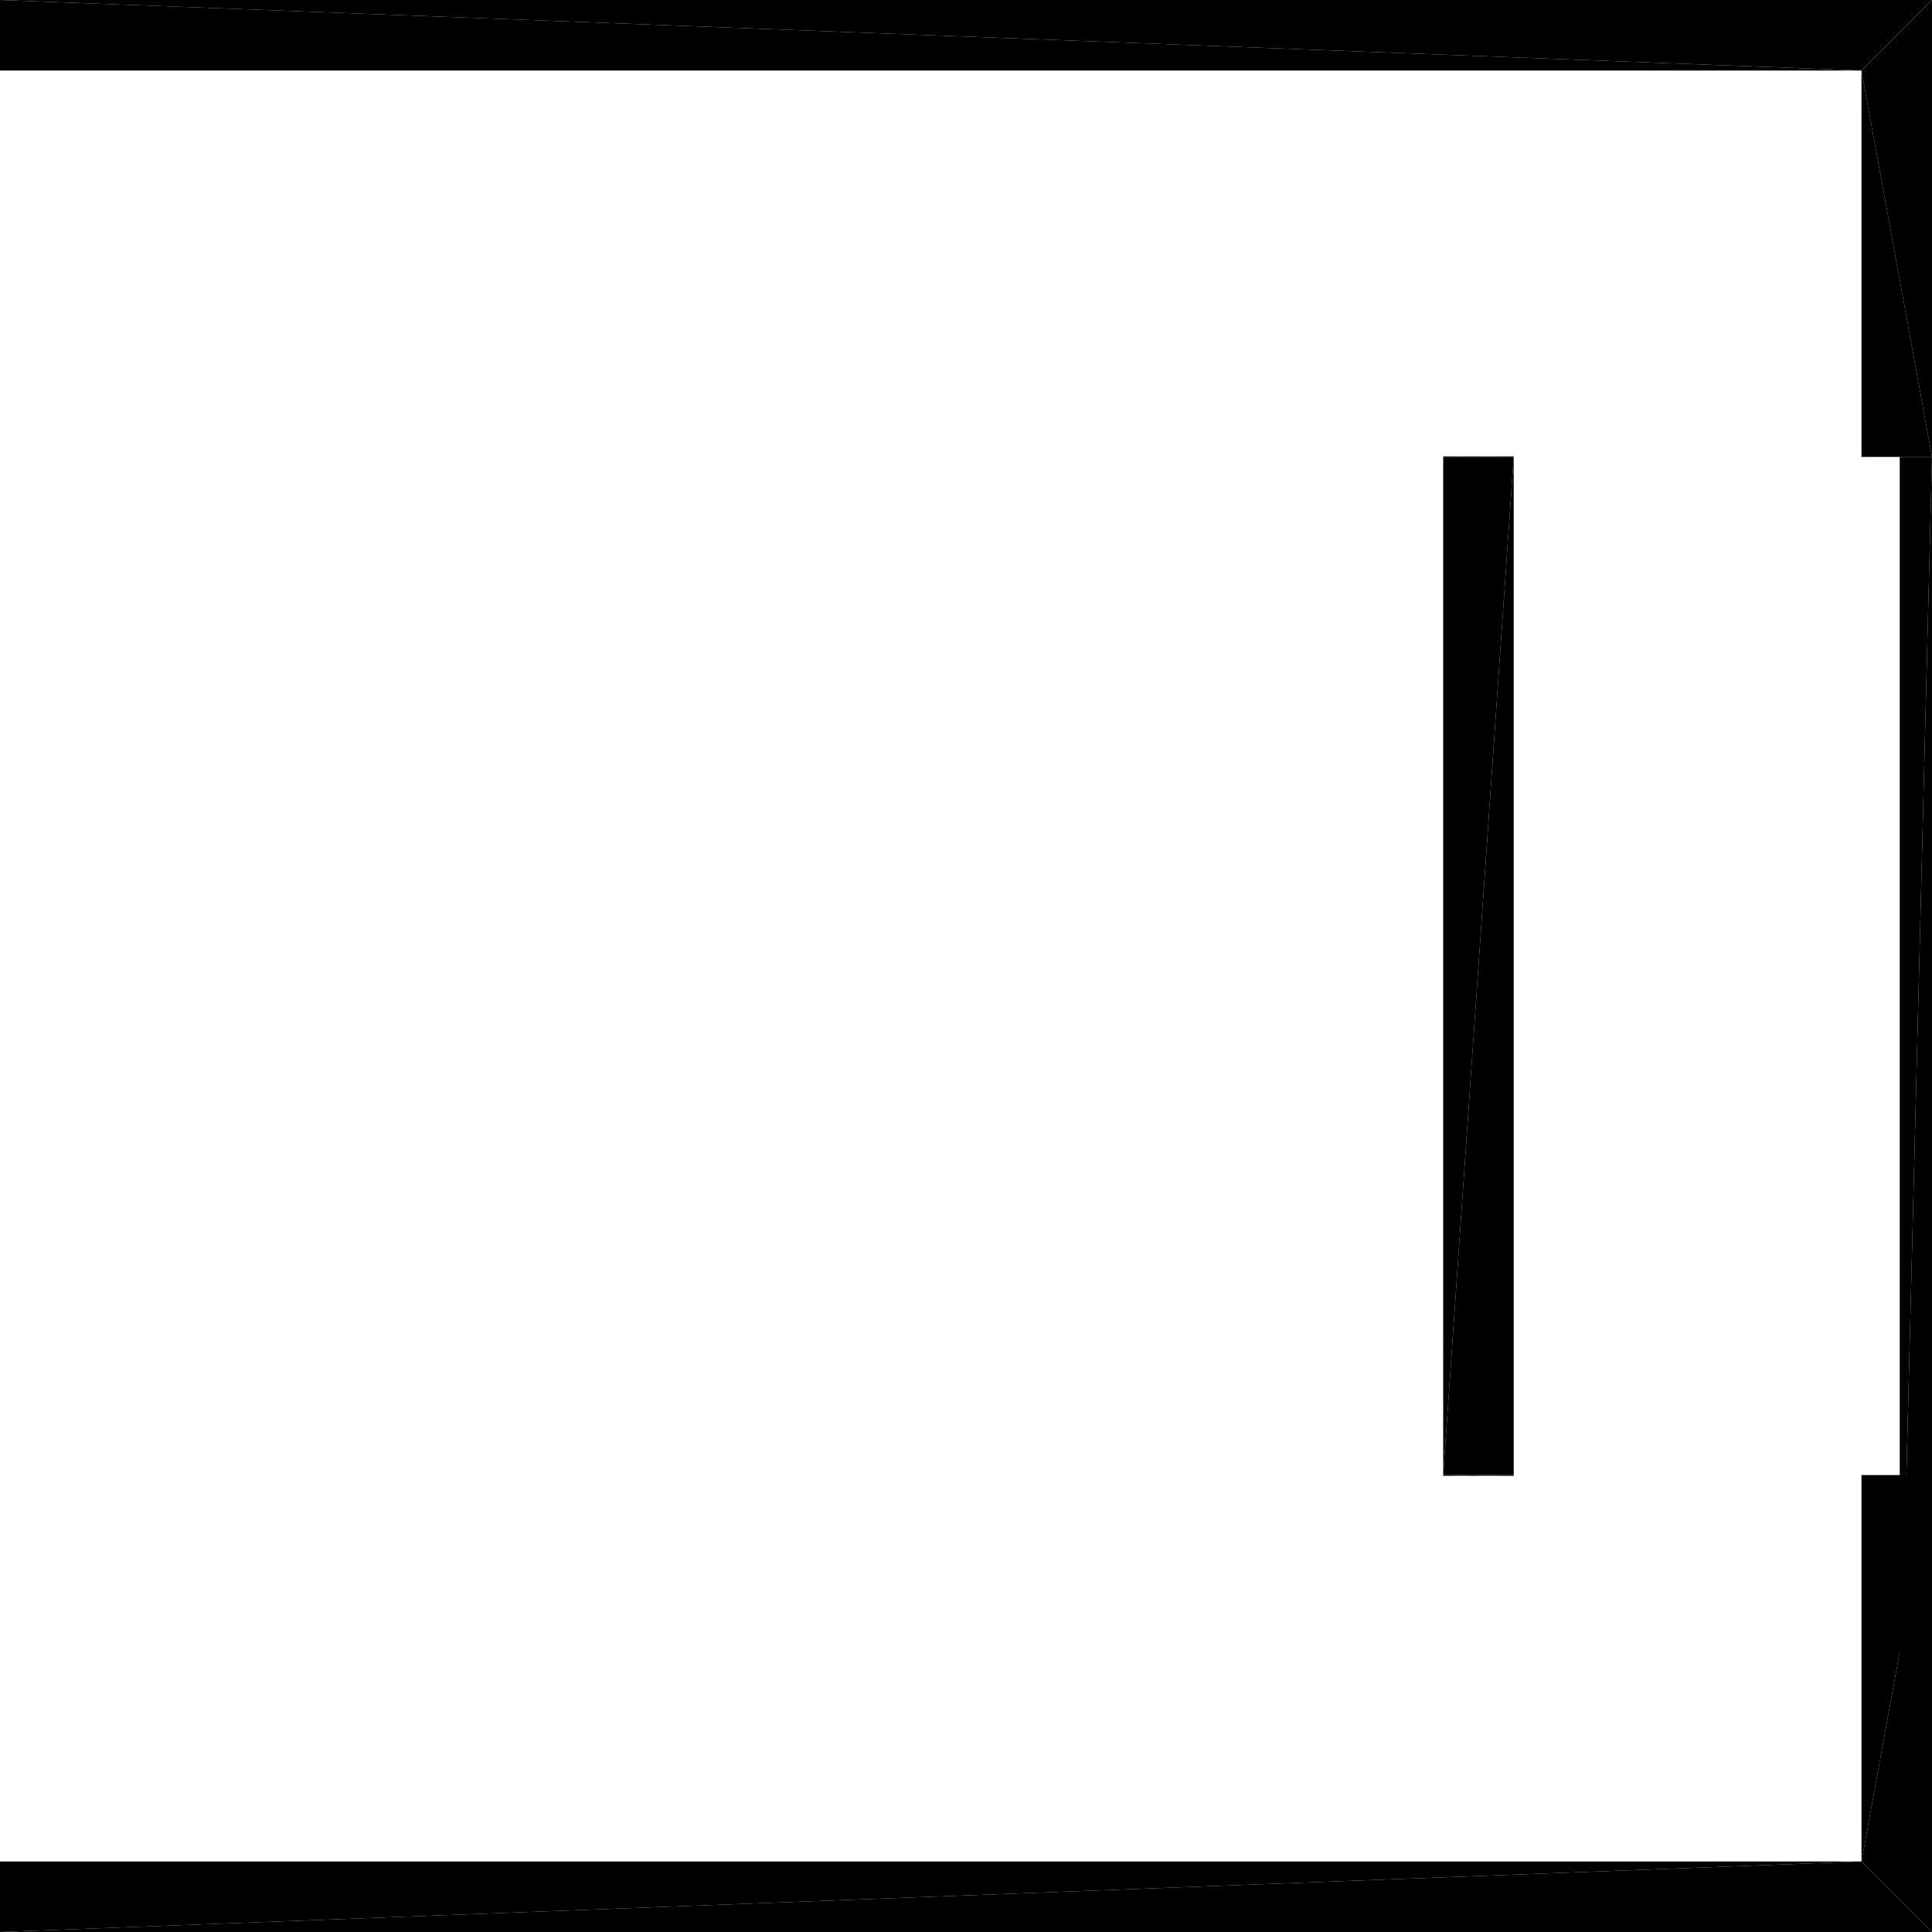
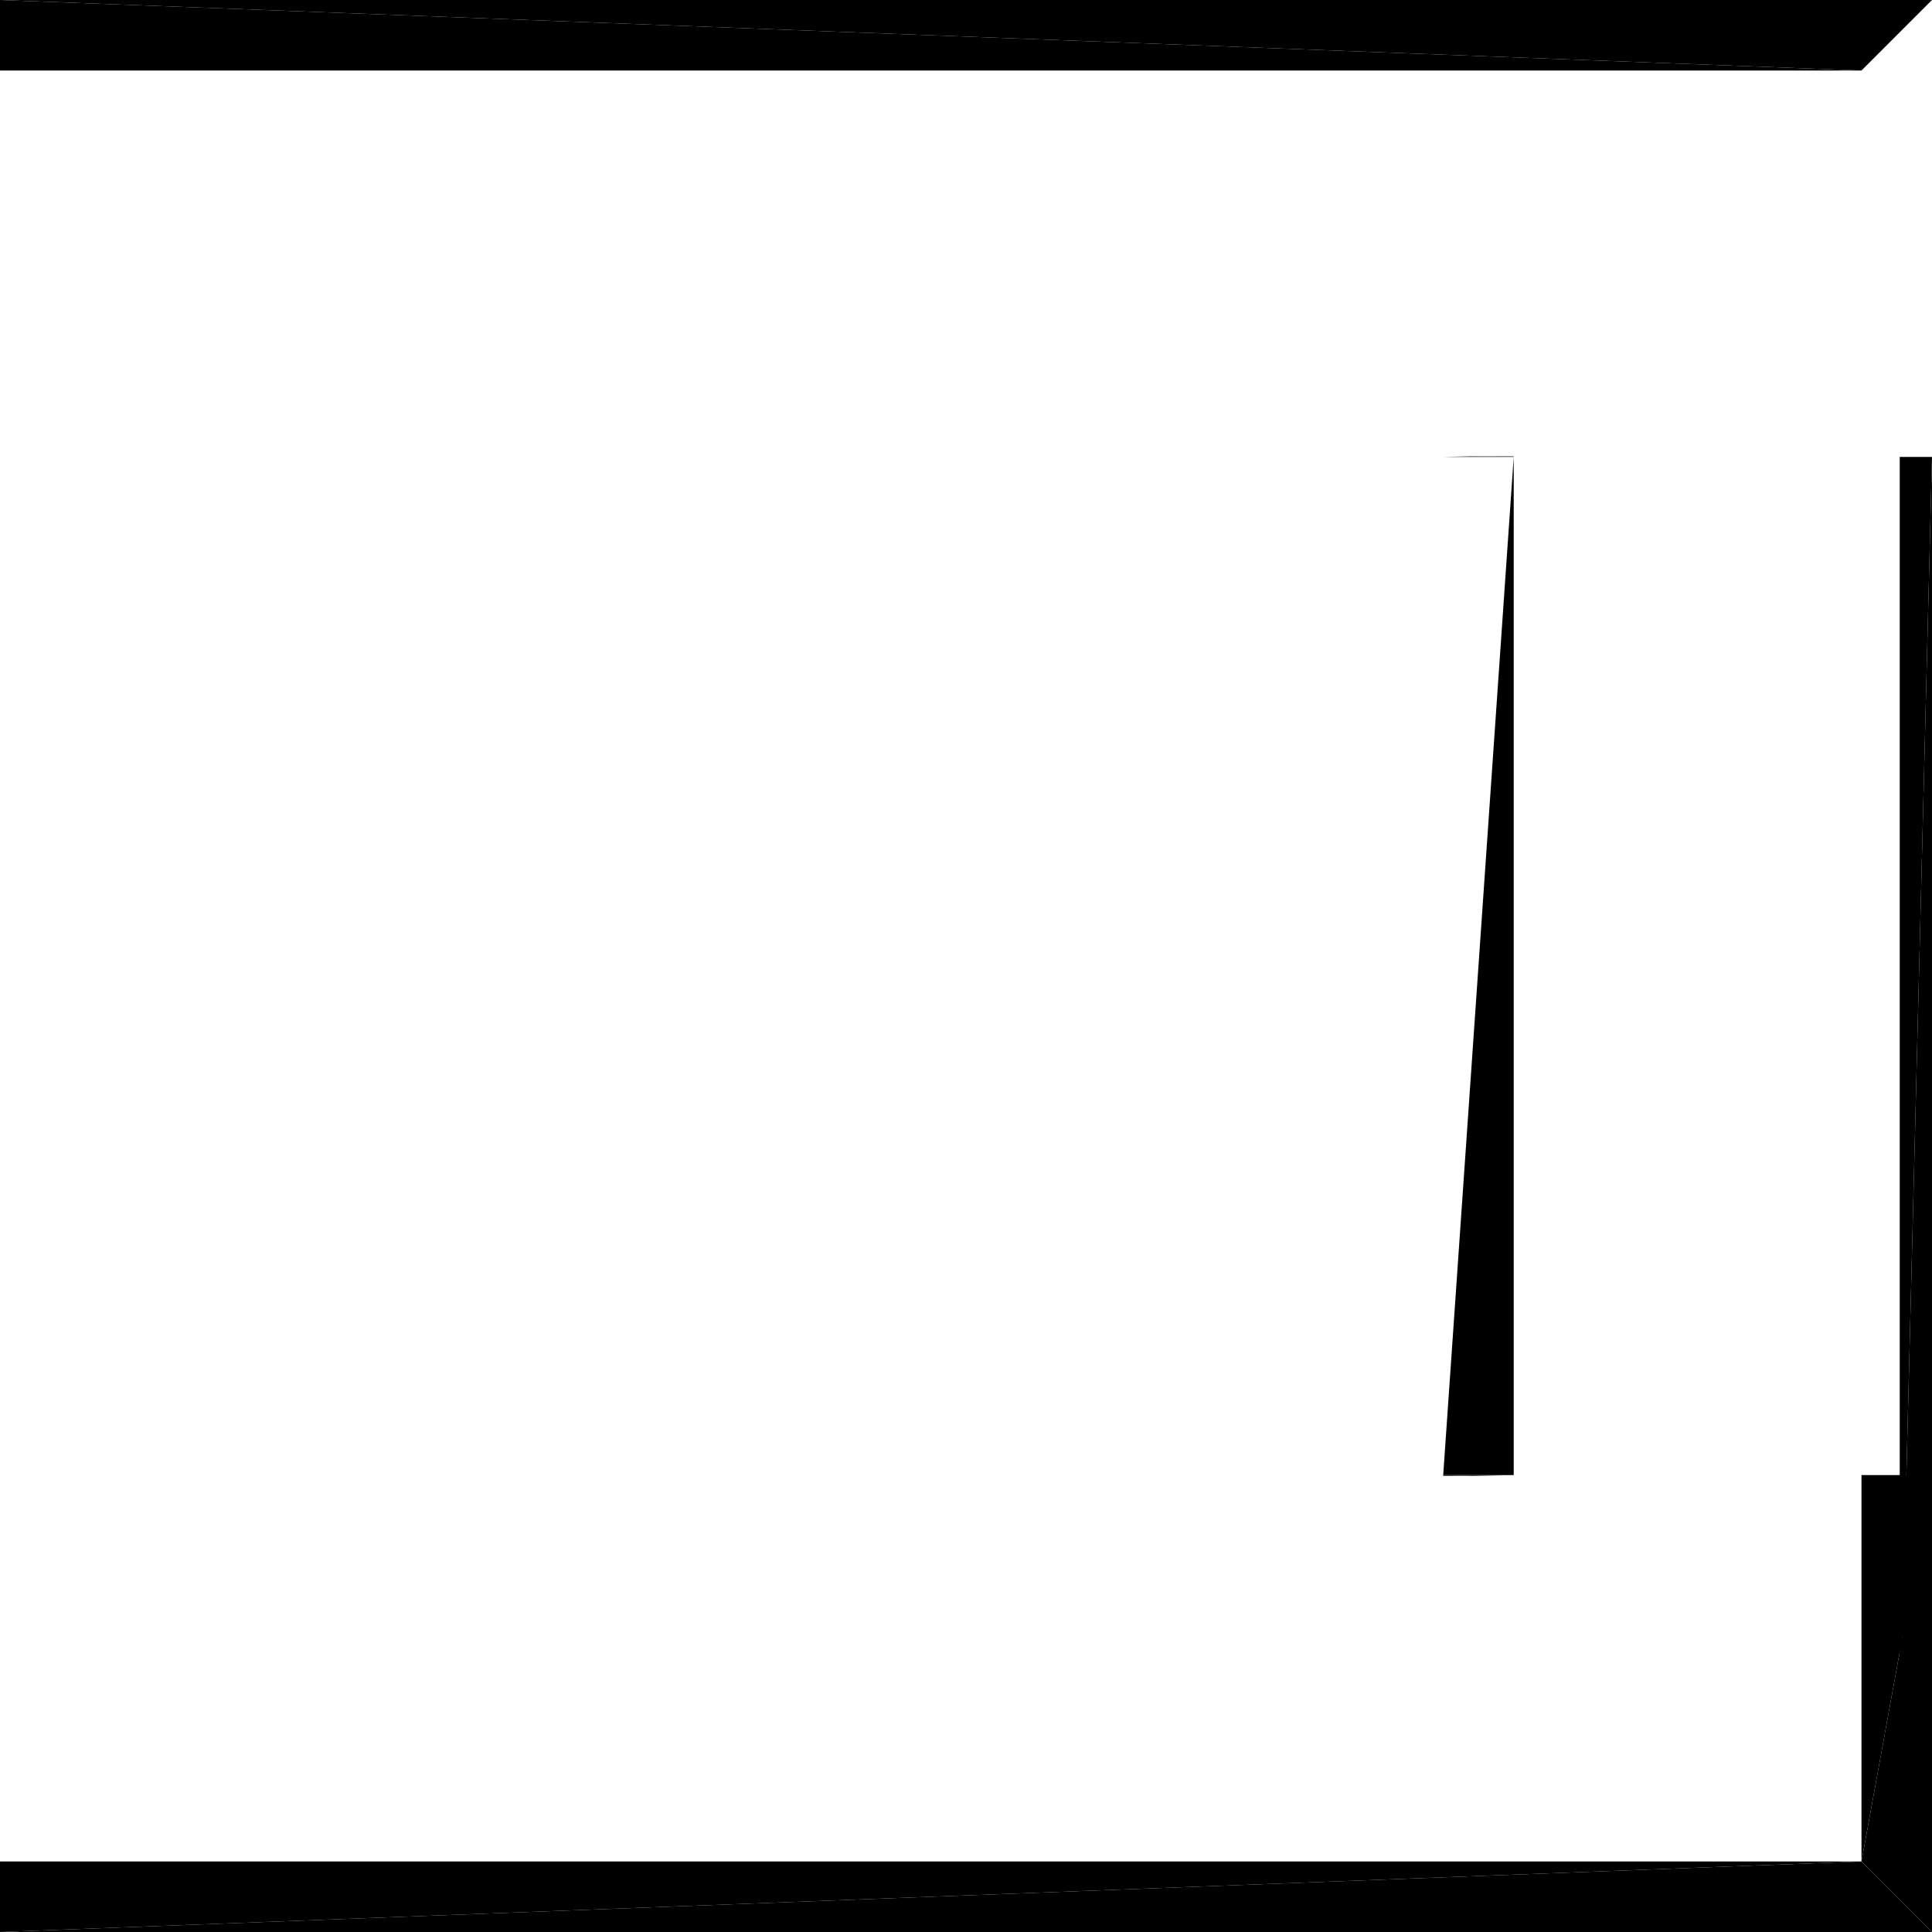
<svg xmlns="http://www.w3.org/2000/svg" version="1.1" baseProfile="tiny" width="10cm" height="10.0cm" viewBox="-7.077 -4.213 10 10.0">
  <title>344O7vICcwH8qAEnwJDjSU_3.0</title>
  <desc>Floorplan of floor 3.0 of building 344O7vICcwH8qAEnwJDjSU in scale 1:100</desc>
  <polygon points="0.393 3.422 0.393 3.426 0.542 3.426" style="fill:black; stroke-width:0" />
-   <polygon points="0.544 3.426 0.758 3.426 0.758 3.422" style="fill:black; stroke-width:0" />
  <polygon points="0.544 3.426 0.758 3.422 0.393 3.422" style="fill:black; stroke-width:0" />
  <polygon points="0.542 3.426 0.544 3.426 0.393 3.422" style="fill:black; stroke-width:0" />
  <polygon points="2.923 3.422 2.558 3.422 2.558 5.422" style="fill:black; stroke-width:0" />
  <polygon points="2.923 3.422 2.558 5.422 2.923 5.787" style="fill:black; stroke-width:0" />
-   <polygon points="2.558 -1.848 2.923 -1.848 2.558 -3.848" style="fill:black; stroke-width:0" />
-   <polygon points="2.558 -3.848 2.923 -1.848 2.923 -4.213" style="fill:black; stroke-width:0" />
  <polygon points="-7.077 -3.848 2.558 -3.848 -7.077 -4.213" style="fill:black; stroke-width:0" />
  <polygon points="2.558 -3.848 2.923 -4.213 -7.077 -4.213" style="fill:black; stroke-width:0" />
-   <polygon points="0.393 -1.848 0.393 3.422 0.758 -1.848" style="fill:black; stroke-width:0" />
  <polygon points="0.393 3.422 0.758 3.422 0.758 -1.848" style="fill:black; stroke-width:0" />
  <polygon points="2.923 4.787 2.923 -1.848 2.756 4.787" style="fill:black; stroke-width:0" />
  <polygon points="2.923 -1.848 2.756 -1.848 2.756 4.787" style="fill:black; stroke-width:0" />
  <polygon points="2.923 5.787 2.558 5.422 -7.077 5.787" style="fill:black; stroke-width:0" />
  <polygon points="-7.077 5.787 2.558 5.422 -7.077 5.422" style="fill:black; stroke-width:0" />
  <polygon points="0.758 -1.848 0.758 -1.851 0.544 -1.851" style="fill:black; stroke-width:0" />
-   <polygon points="0.542 -1.851 0.393 -1.851 0.393 -1.848" style="fill:black; stroke-width:0" />
  <polygon points="0.542 -1.851 0.393 -1.848 0.758 -1.848" style="fill:black; stroke-width:0" />
  <polygon points="0.544 -1.851 0.542 -1.851 0.758 -1.848" style="fill:black; stroke-width:0" />
</svg>